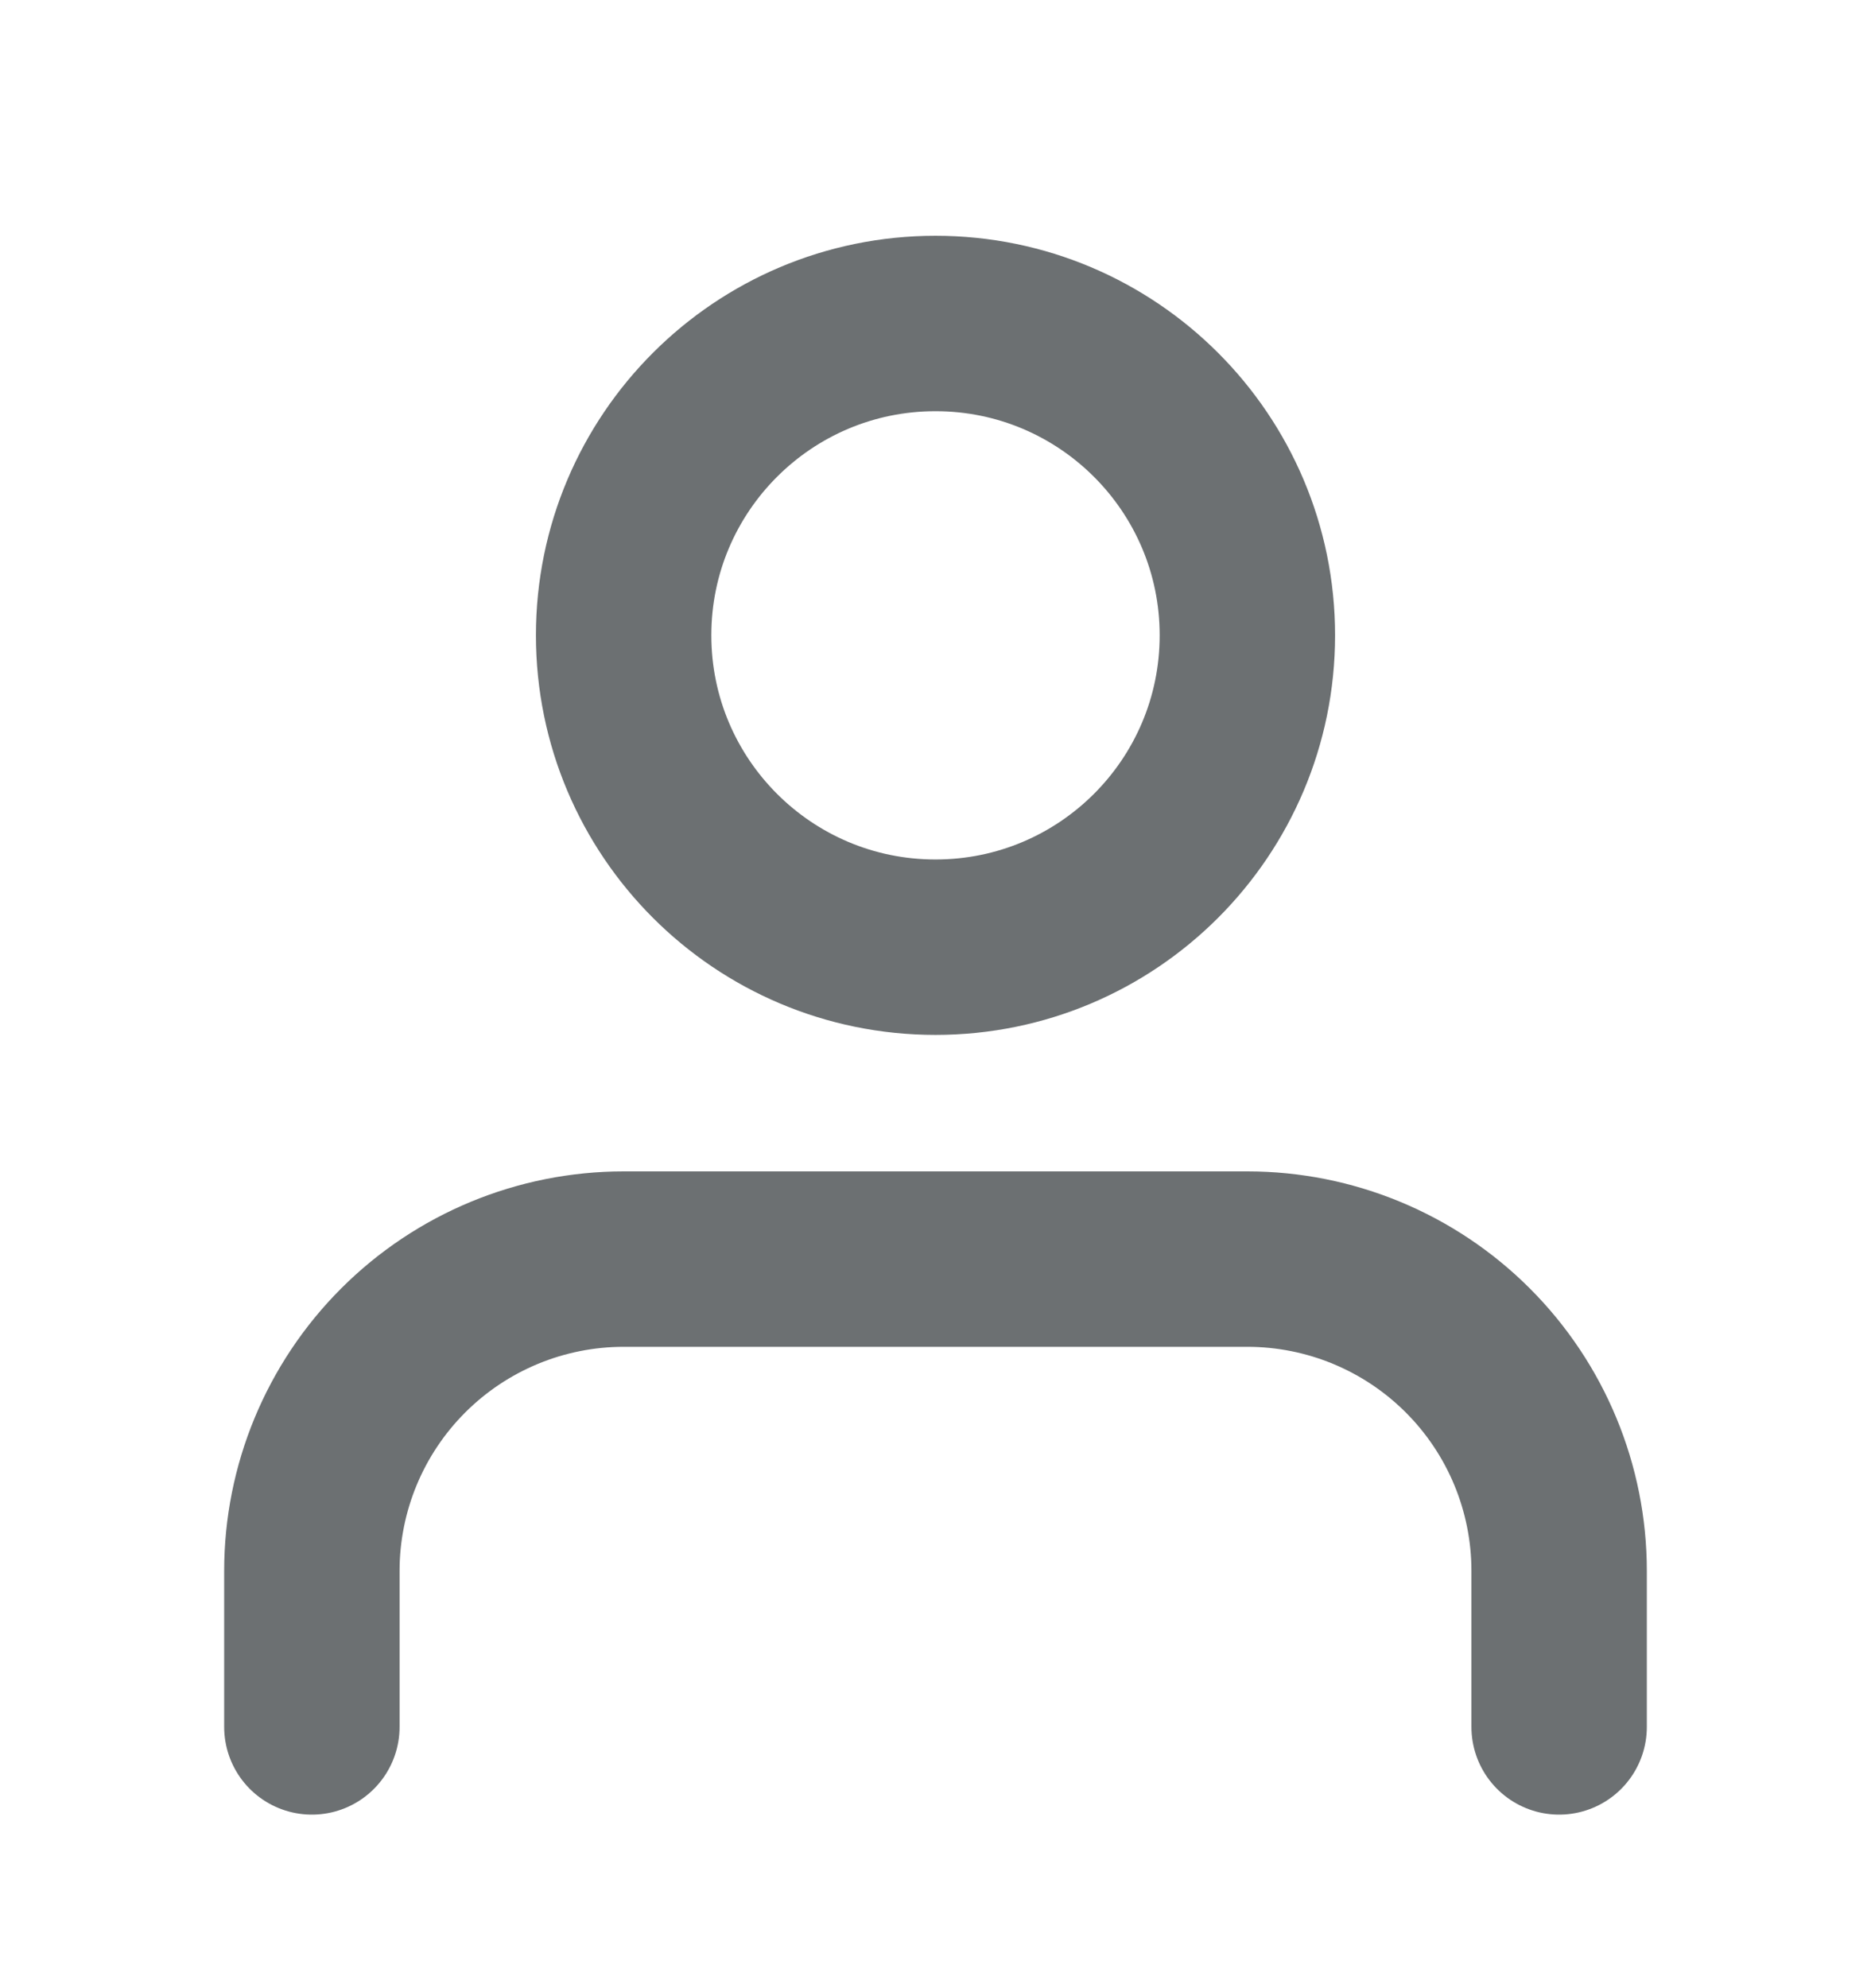
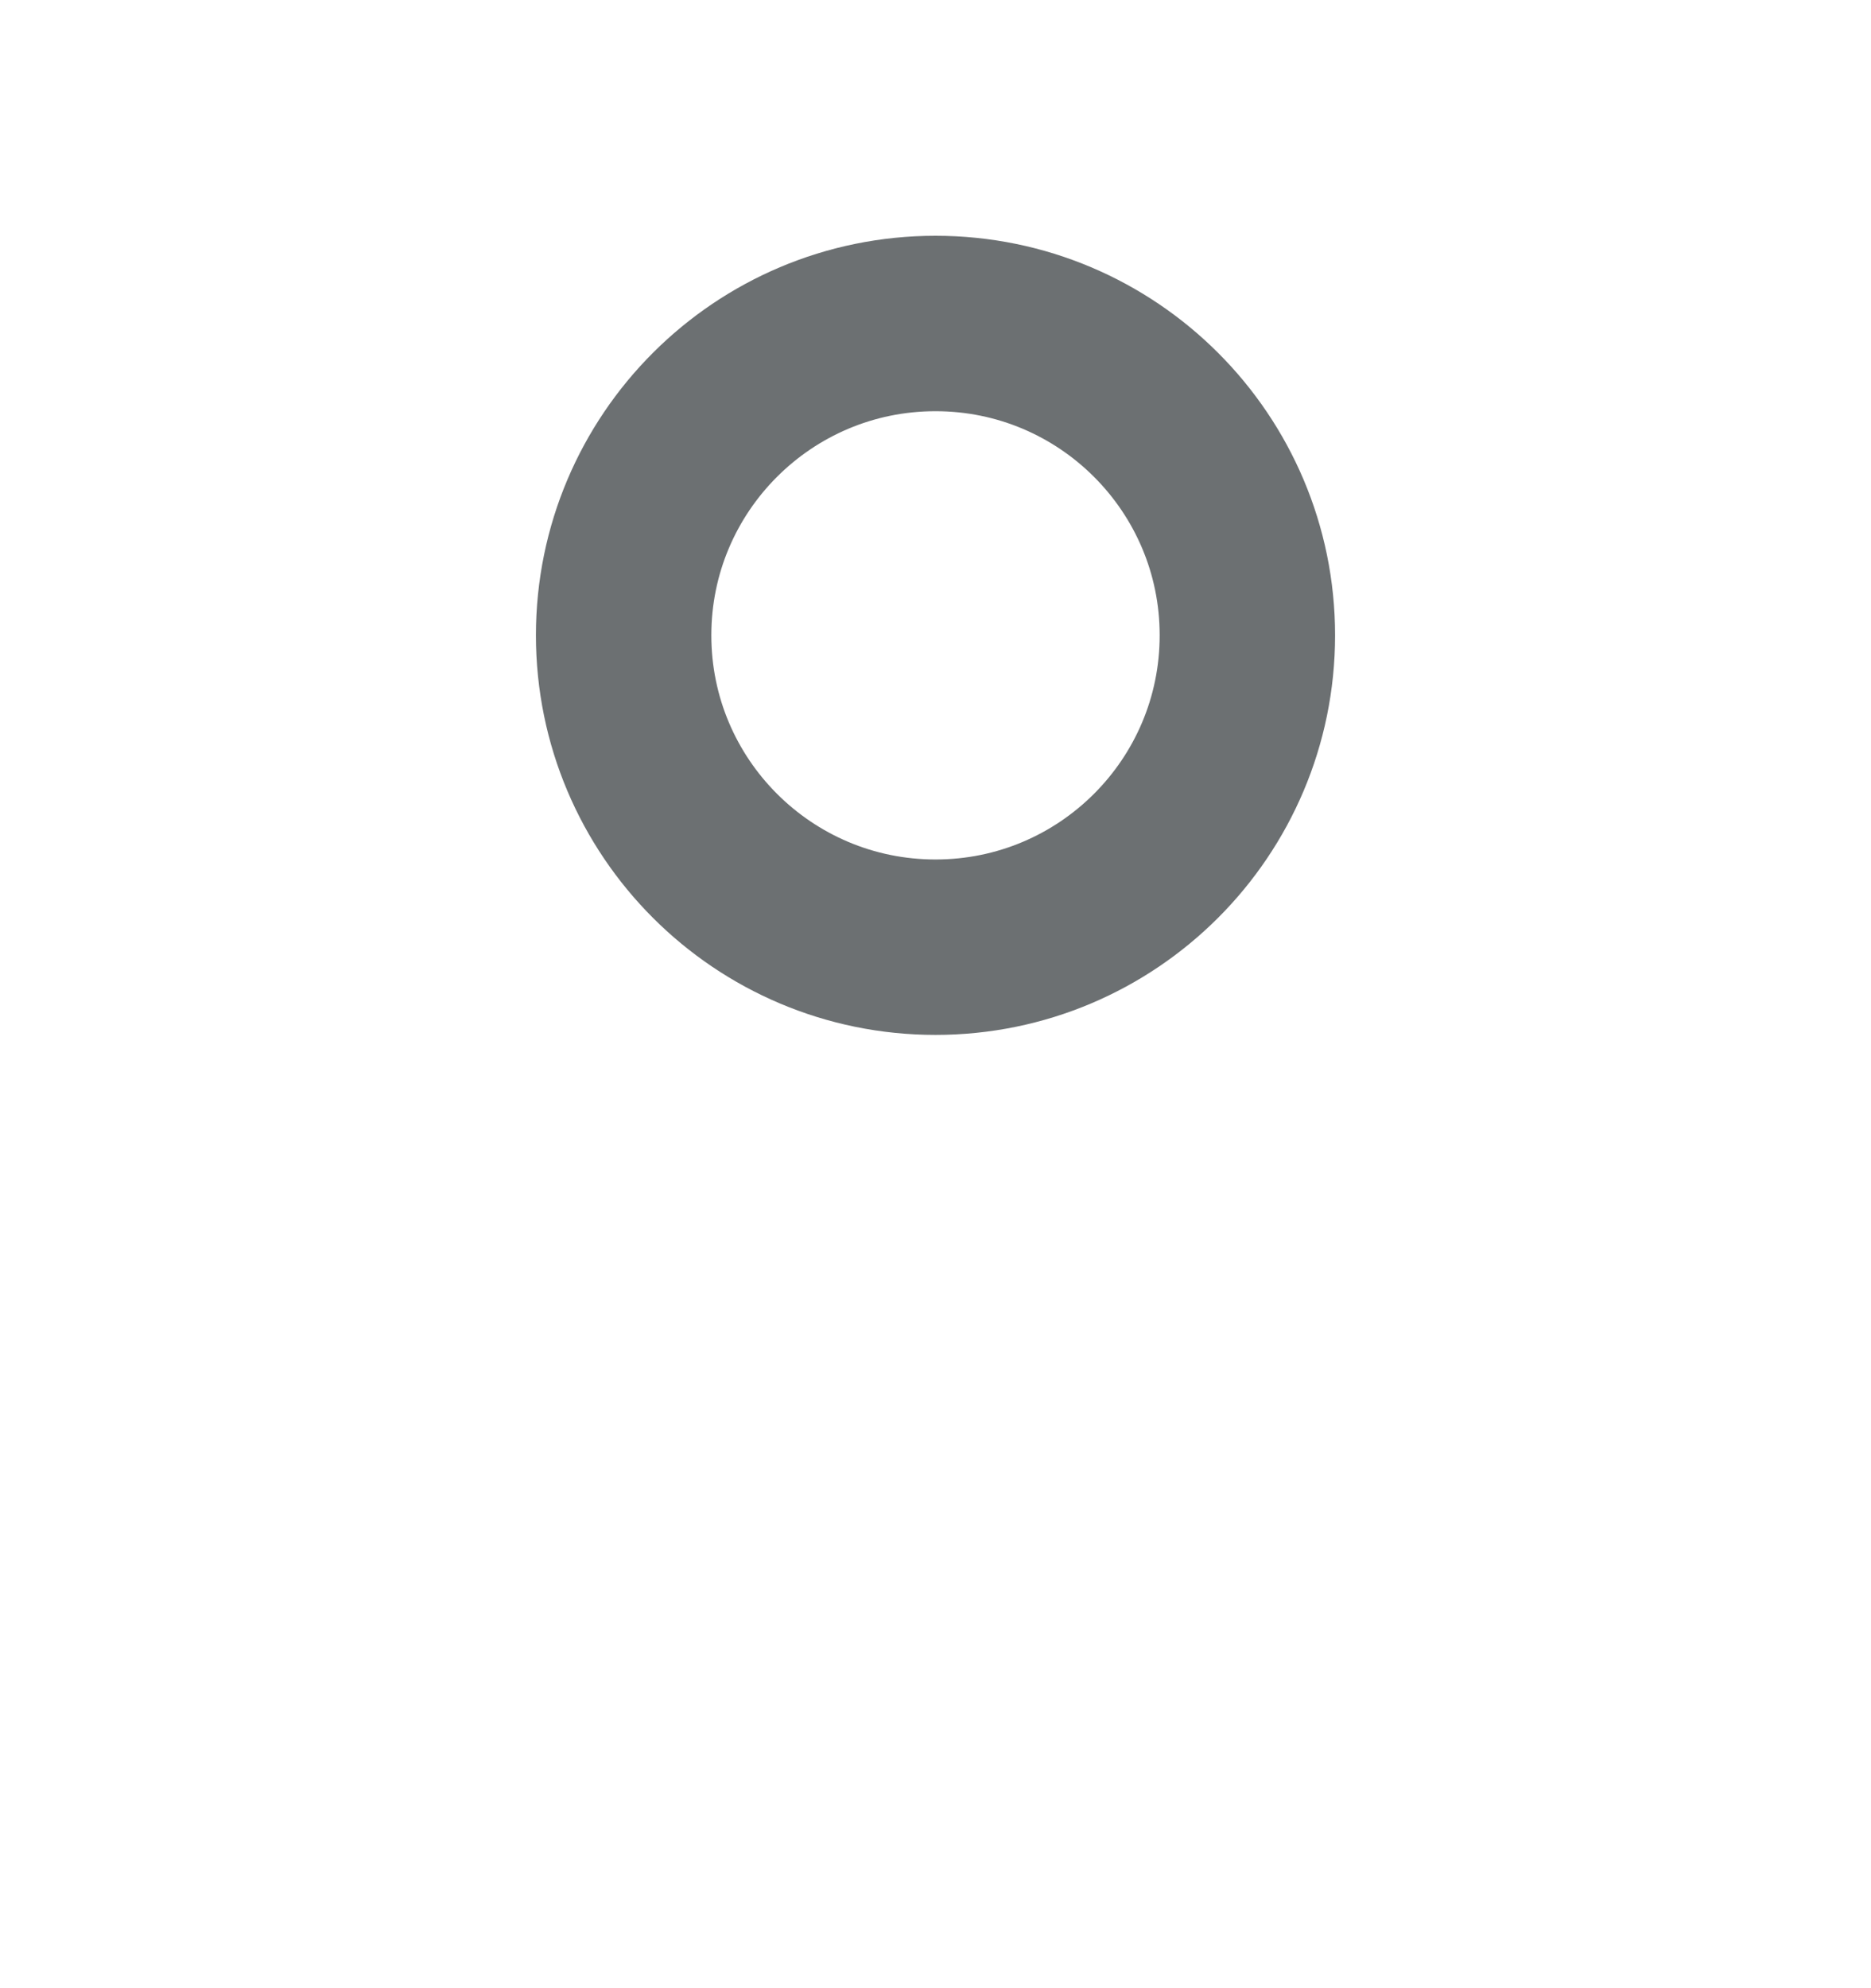
<svg xmlns="http://www.w3.org/2000/svg" width="16" height="17" viewBox="0 0 16 17" fill="none">
  <g id="Icon">
    <g id="Stroke">
-       <path d="M13.333 14.766V13.432C13.333 12.725 13.052 12.047 12.552 11.547C12.052 11.047 11.374 10.766 10.667 10.766H5.333C4.626 10.766 3.948 11.047 3.448 11.547C2.948 12.047 2.667 12.725 2.667 13.432V14.766" stroke="#6C7072" stroke-width="1.5" stroke-linecap="round" stroke-linejoin="round" />
      <path d="M8 8.099C9.473 8.099 10.667 6.905 10.667 5.432C10.667 3.96 9.473 2.766 8 2.766C6.527 2.766 5.333 3.96 5.333 5.432C5.333 6.905 6.527 8.099 8 8.099Z" stroke="#6C7072" stroke-width="1.5" stroke-linecap="round" stroke-linejoin="round" />
    </g>
  </g>
</svg>